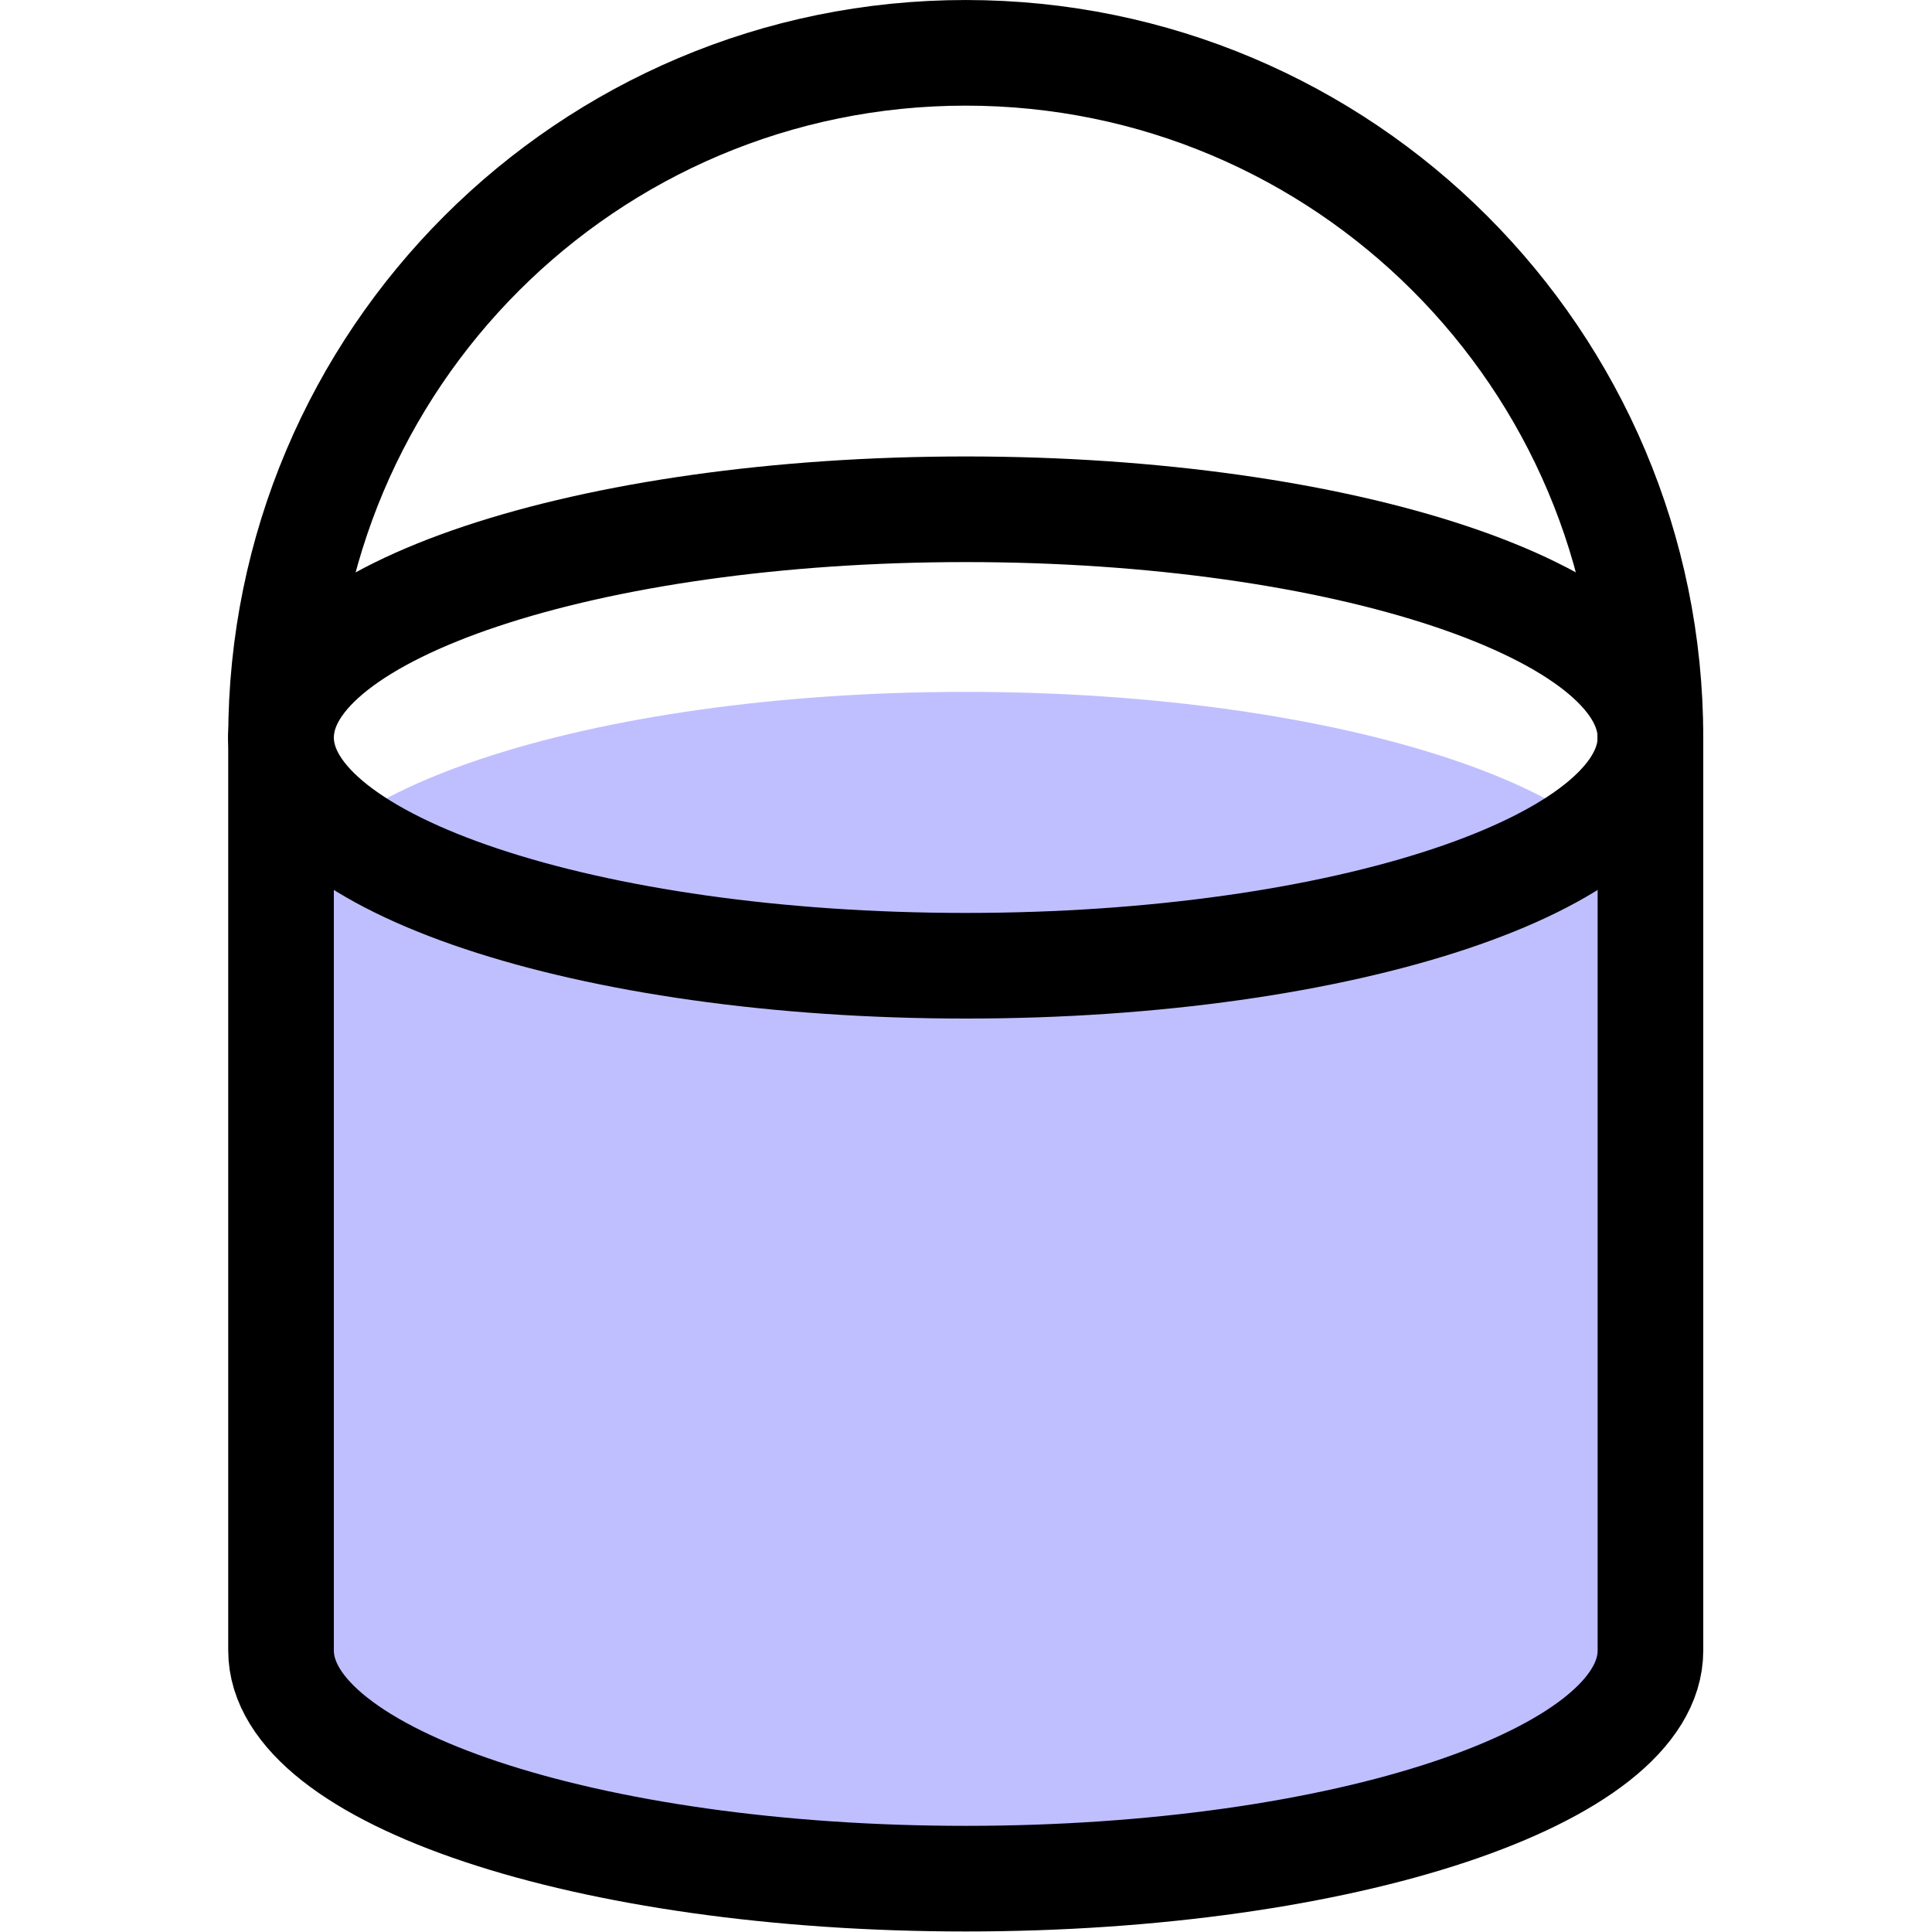
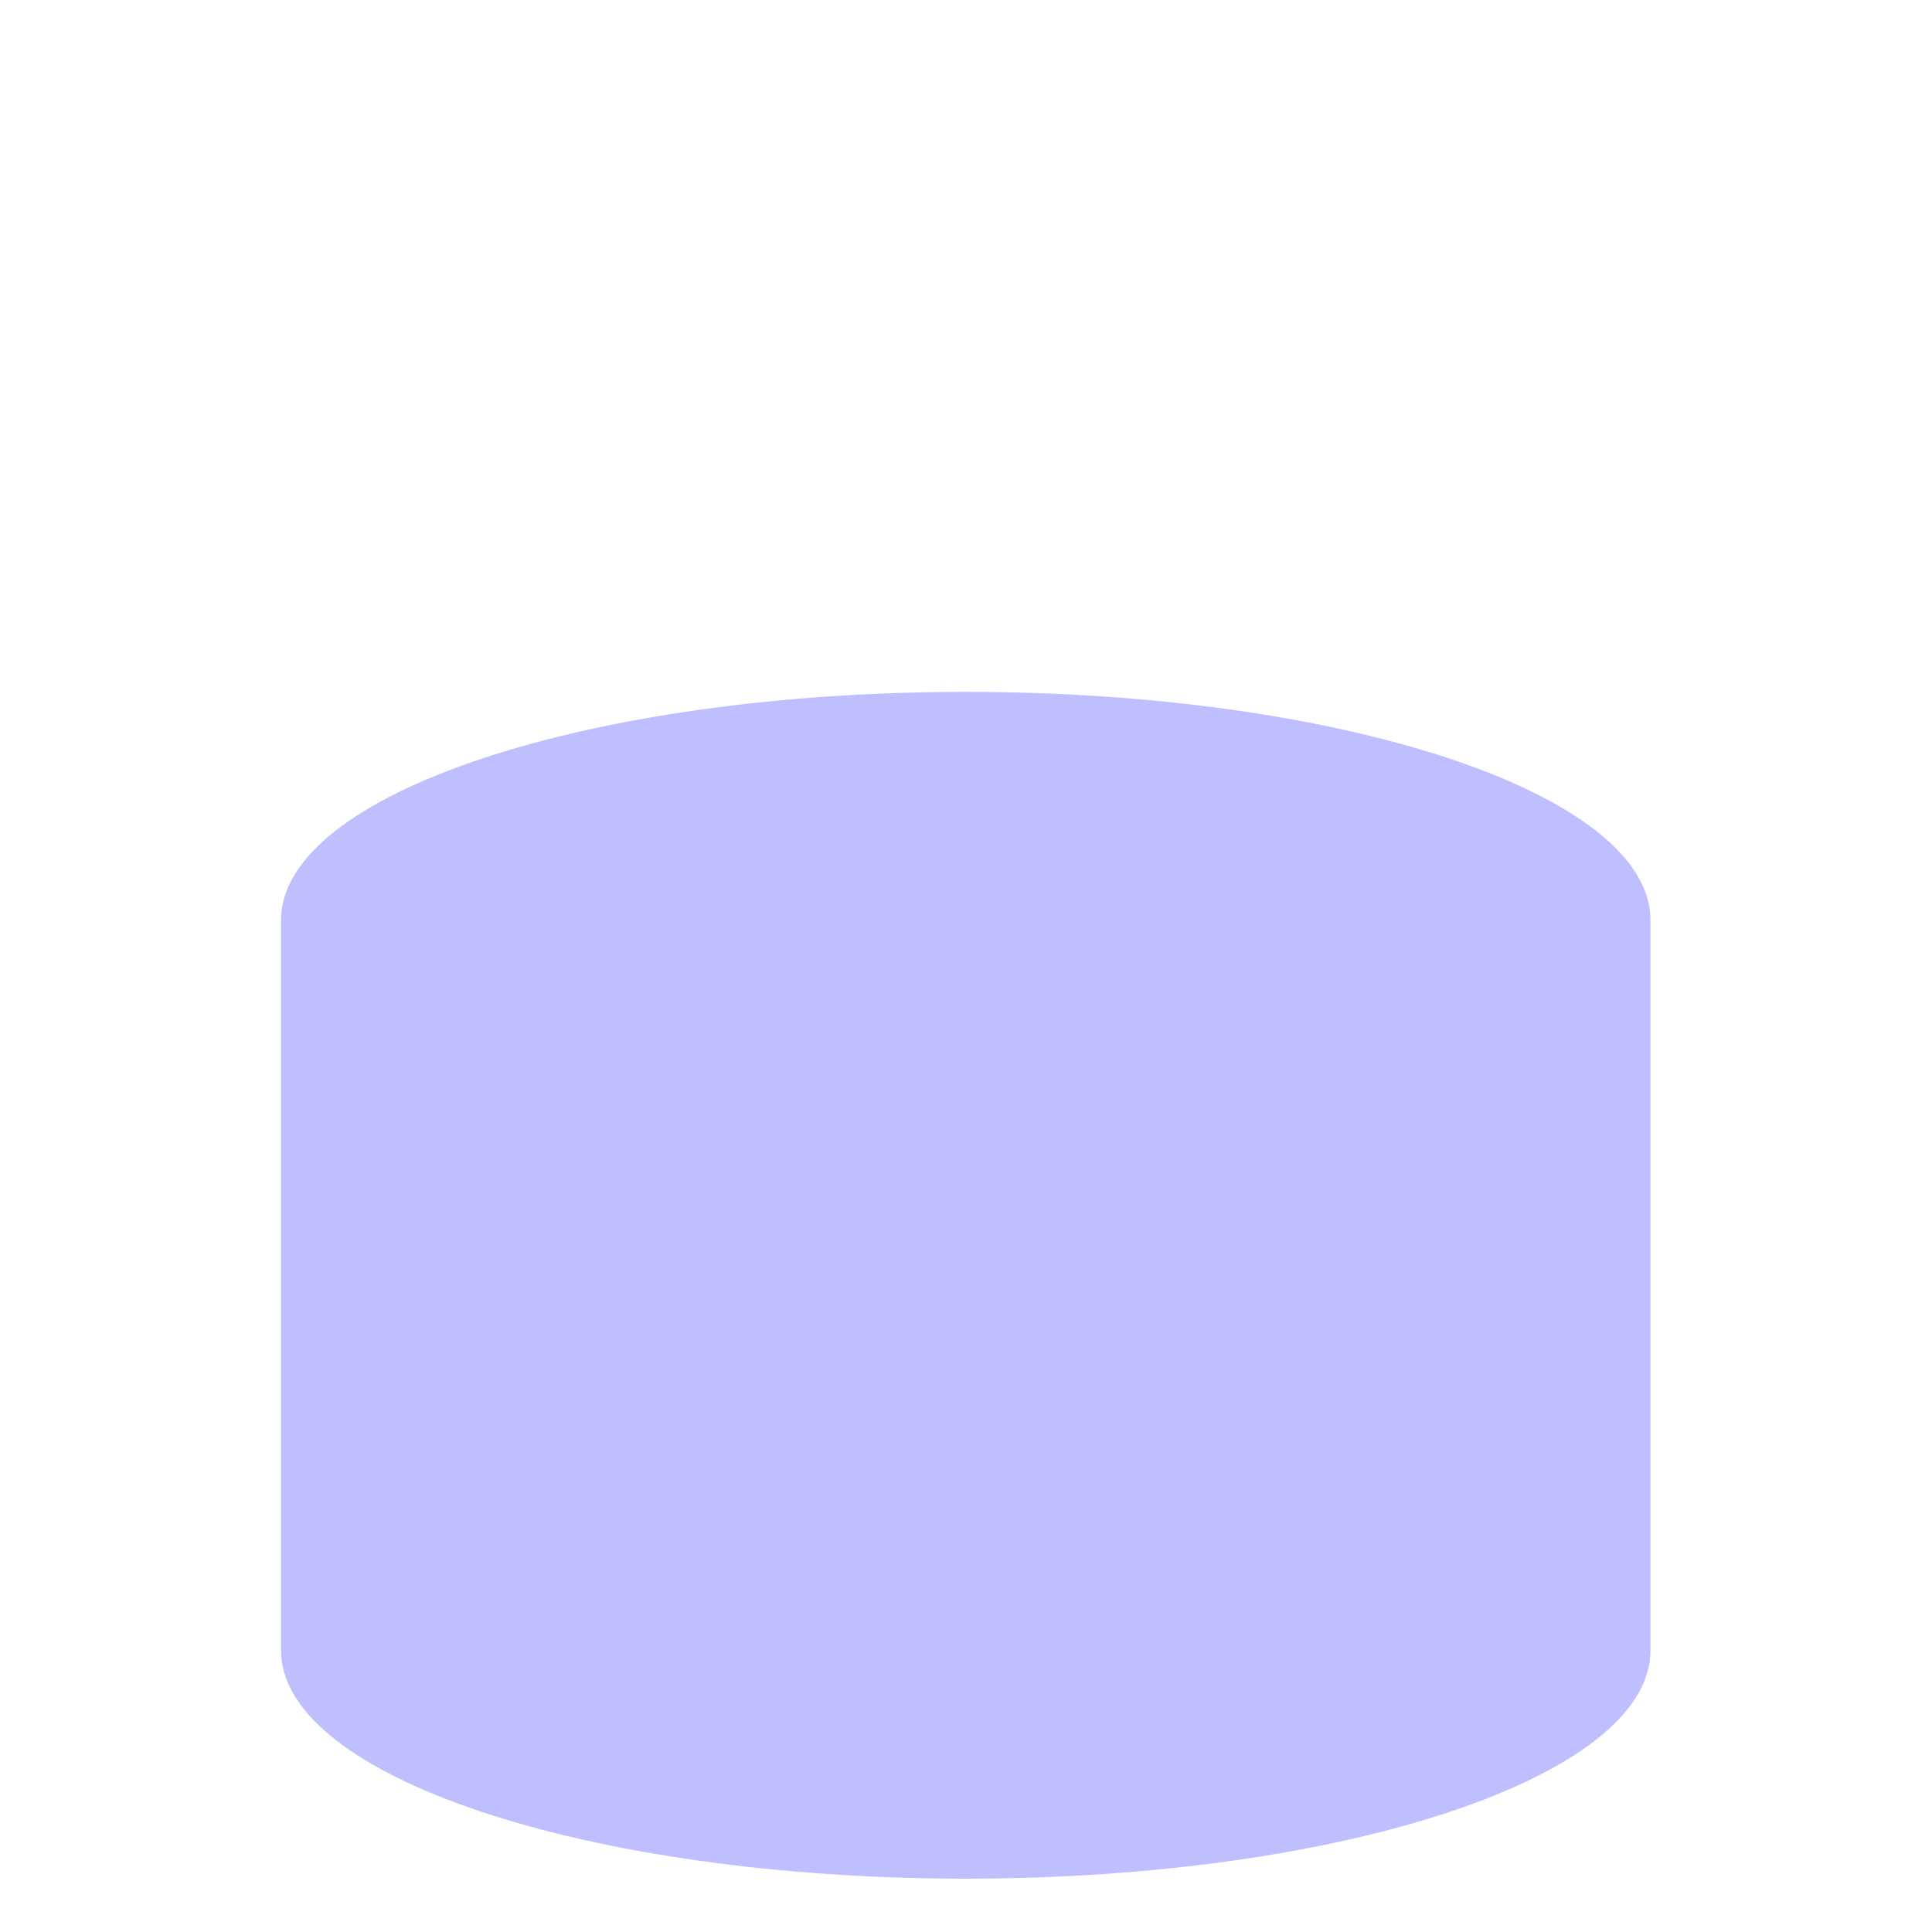
<svg xmlns="http://www.w3.org/2000/svg" version="1.1" width="64pt" height="64pt" viewBox="56.409 117.858 64 64">
  <g id="page1">
    <g transform="translate(56.409 117.858)scale(.996)">
      <path d="M 9.347 42.747L 9.347 54.893L 9.347 54.893C 9.347 54.893 9.347 54.893 9.347 54.893C 9.347 59.085 19.543 62.483 32.12 62.483C 44.697 62.483 54.893 59.085 54.893 54.893L 54.893 54.893L 54.893 42.747L 54.893 30.602C 54.893 26.41 44.697 23.011 32.12 23.011C 19.543 23.011 9.347 26.41 9.347 30.602L 9.347 42.747Z" fill="#bfbfff" />
    </g>
    <g transform="translate(56.409 117.858)scale(.996)">
-       <path d="M 54.893 24.529C 54.893 20.337 44.697 16.938 32.12 16.938C 19.543 16.938 9.347 20.337 9.347 24.529C 9.347 28.721 19.543 32.12 32.12 32.12C 44.697 32.12 54.893 28.721 54.893 24.529Z" fill="none" stroke="#000000" stroke-linecap="round" stroke-linejoin="round" stroke-miterlimit="10.037" stroke-width="3.513" />
-     </g>
+       </g>
    <g transform="translate(56.409 117.858)scale(.996)">
-       <path d="M 9.347 24.529L 9.347 54.893L 9.347 54.893C 9.347 54.893 9.347 54.893 9.347 54.893C 9.347 59.085 19.543 62.483 32.12 62.483C 44.697 62.483 54.893 59.085 54.893 54.893L 54.893 54.893L 54.893 24.529" fill="none" stroke="#000000" stroke-linecap="round" stroke-linejoin="round" stroke-miterlimit="10.037" stroke-width="3.513" />
-     </g>
+       </g>
    <g transform="translate(56.409 117.858)scale(.996)">
-       <path d="M 54.893 24.529C 54.893 11.952 44.697 1.757 32.12 1.757C 19.543 1.757 9.347 11.952 9.347 24.529" fill="none" stroke="#000000" stroke-linecap="round" stroke-linejoin="round" stroke-miterlimit="10.037" stroke-width="3.513" />
-     </g>
+       </g>
  </g>
</svg>